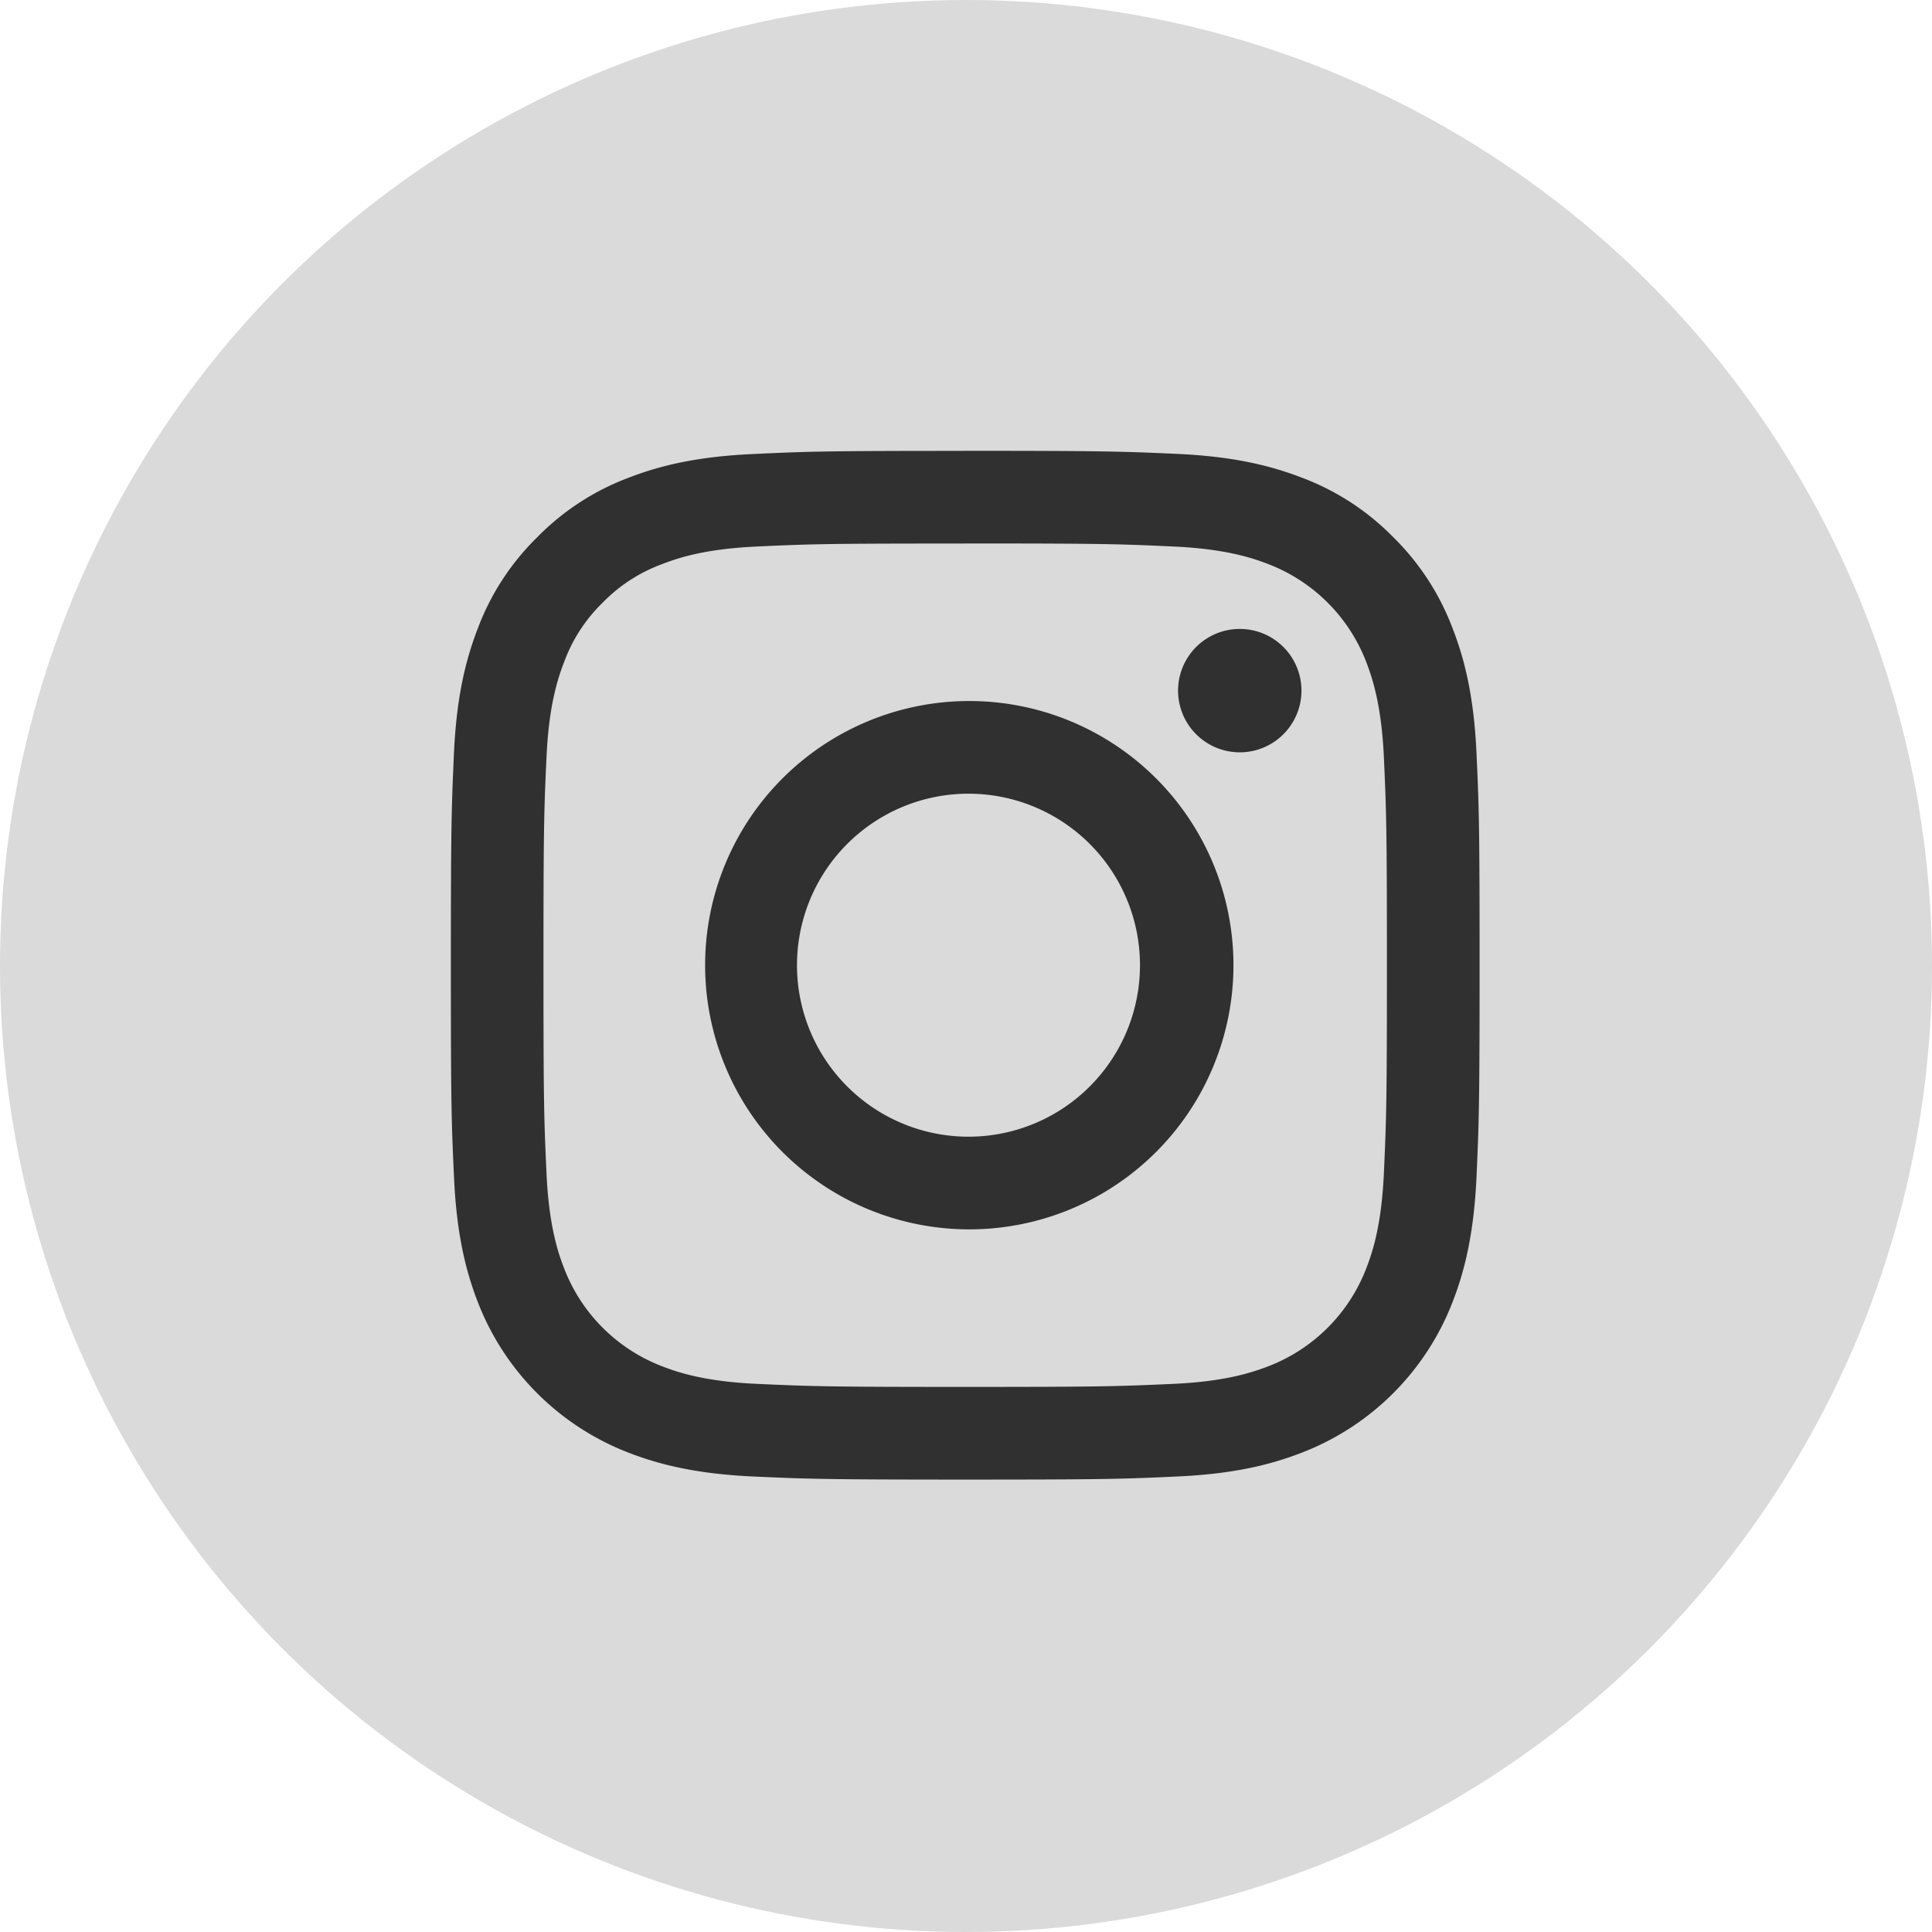
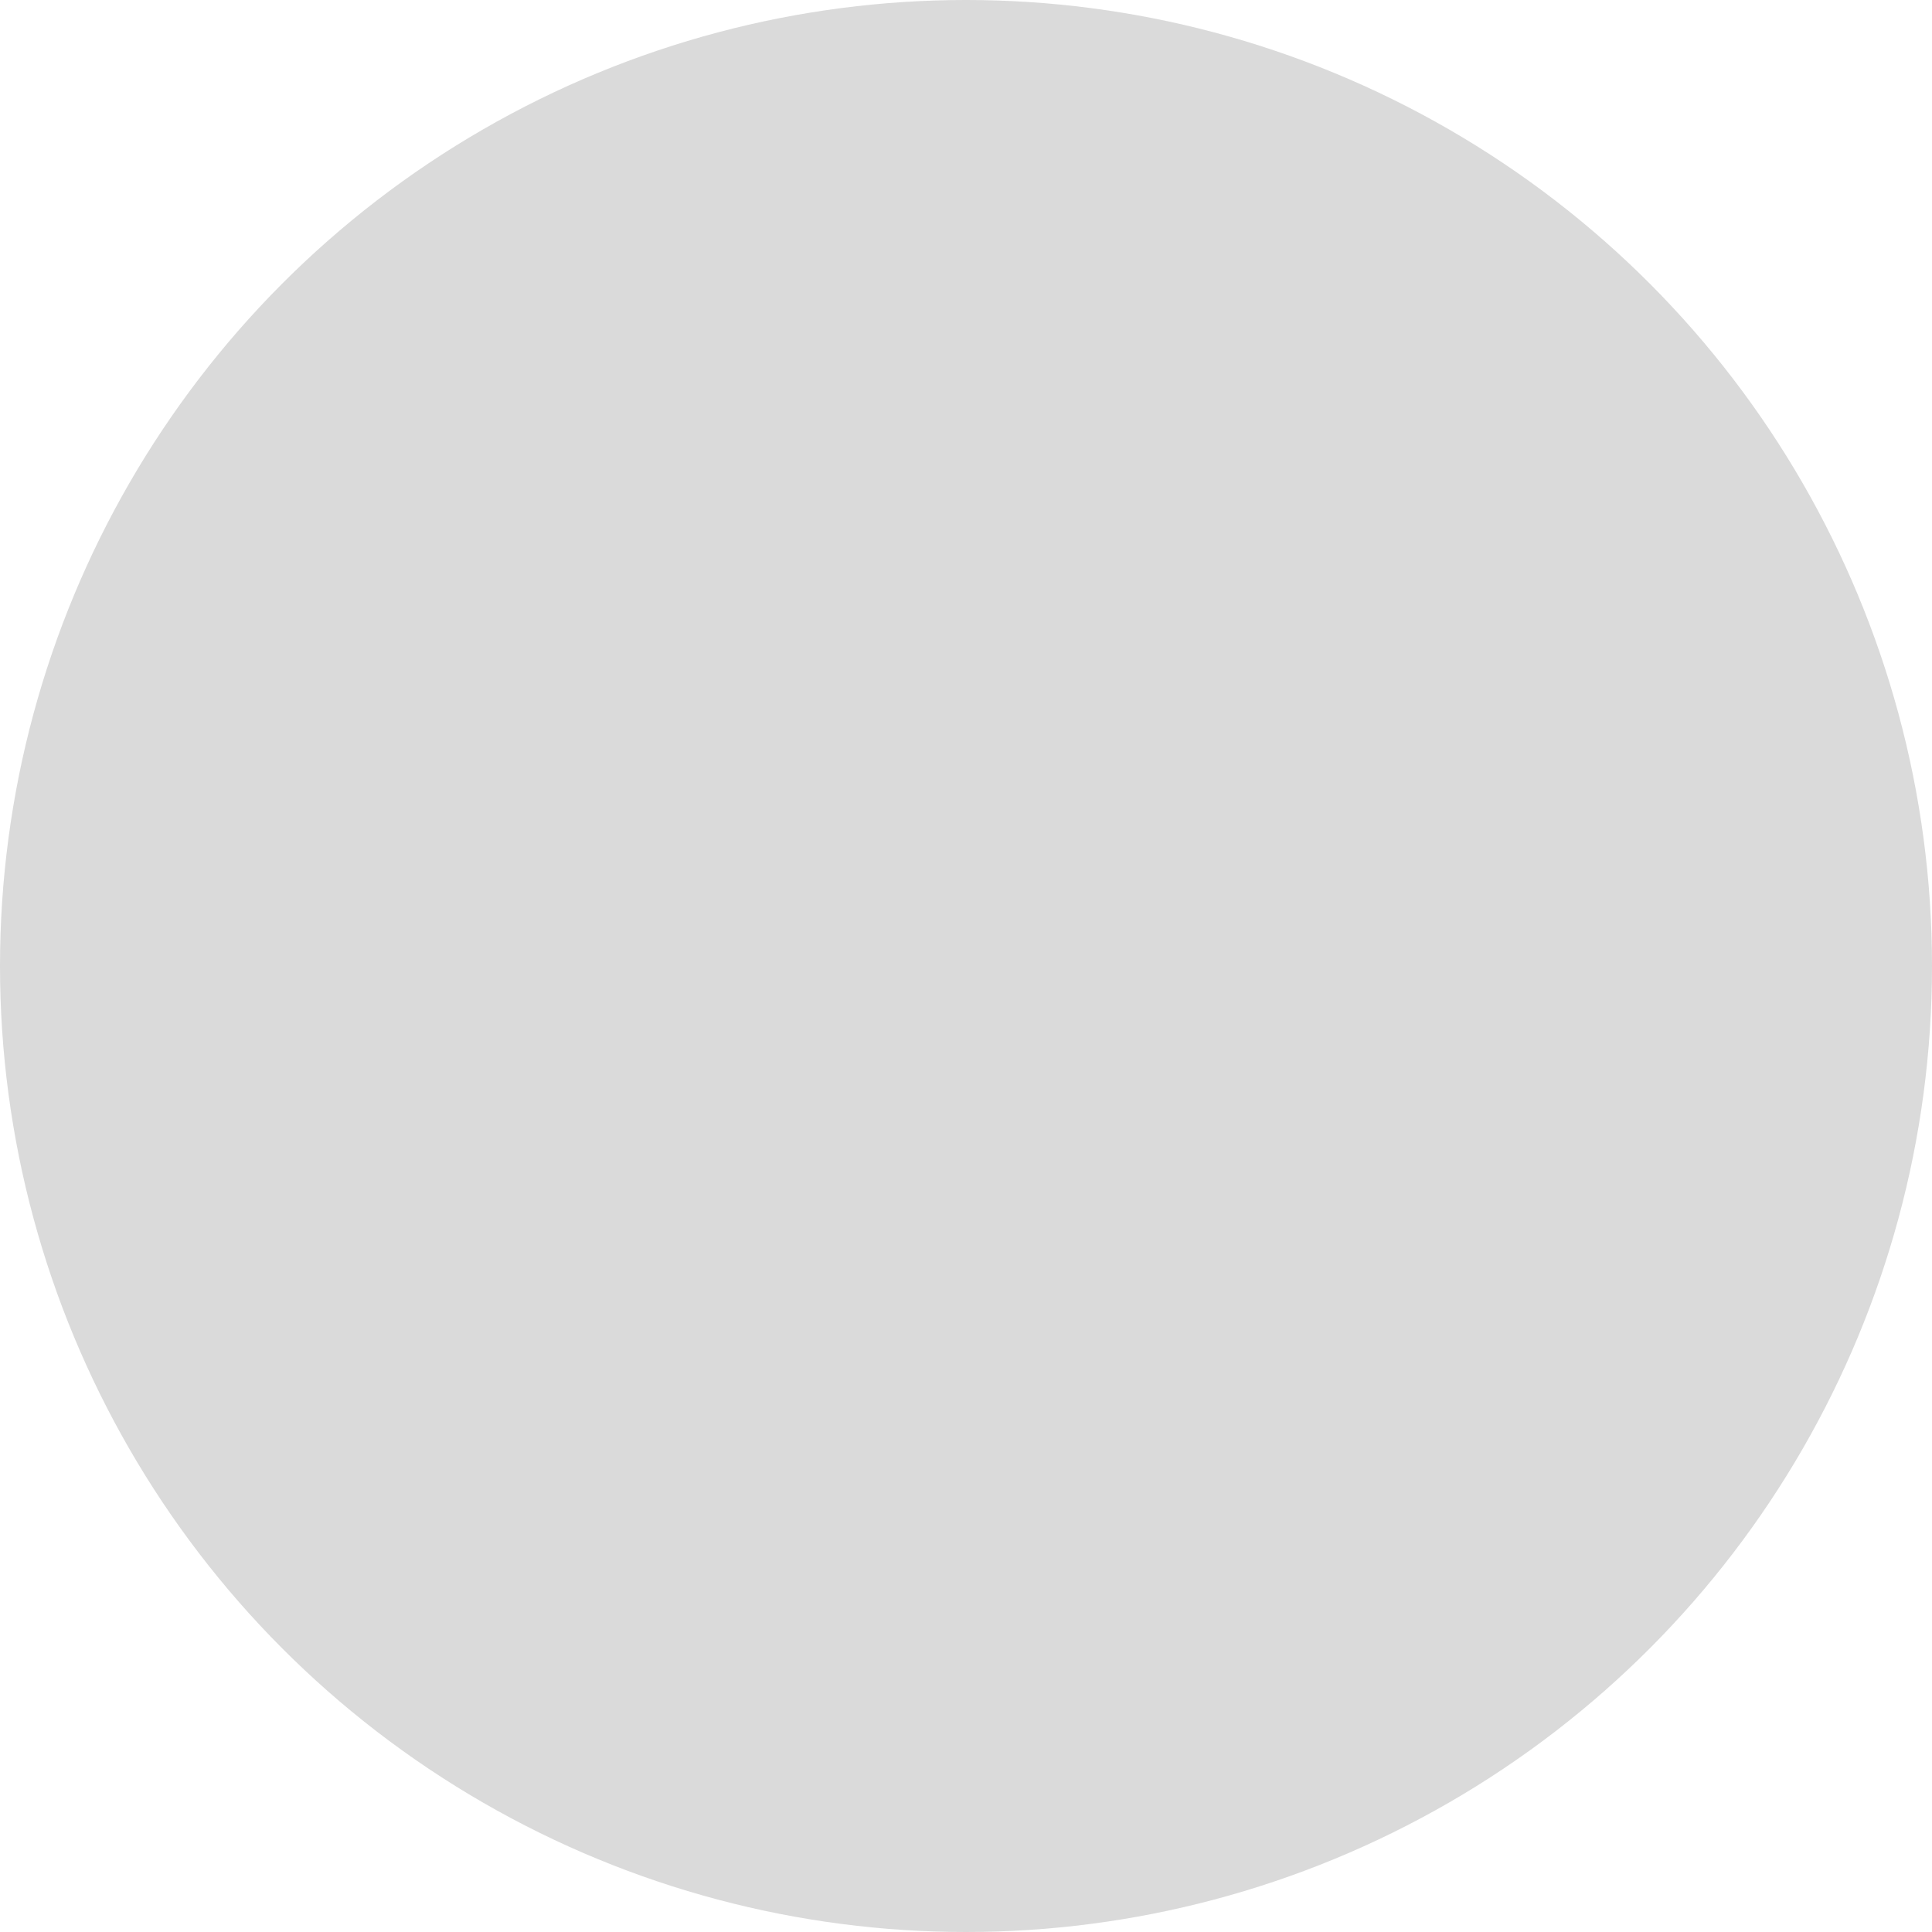
<svg xmlns="http://www.w3.org/2000/svg" width="30" height="30" fill="none">
  <circle cx="15" cy="15" r="15" fill="#DADADA" />
-   <path d="M14.987 7c2.17 0 2.442.01 3.293.048.85.039 1.431.174 1.94.371.532.2 1.015.515 1.414.922.406.399.72.881.921 1.414.198.508.333 1.09.372 1.94.039.851.048 1.123.048 3.292 0 2.17-.01 2.442-.048 3.294-.04.85-.174 1.43-.372 1.938a4.085 4.085 0 0 1-2.336 2.336c-.508.198-1.088.333-1.939.372-.851.039-1.123.048-3.293.048-2.169 0-2.44-.01-3.293-.048-.85-.04-1.43-.174-1.939-.372A4.084 4.084 0 0 1 7.42 20.22c-.197-.508-.332-1.088-.37-1.938-.04-.852-.049-1.124-.049-3.294 0-2.169.01-2.44.048-3.293.039-.85.174-1.43.371-1.939.2-.533.515-1.015.922-1.414.399-.407.881-.721 1.414-.922.508-.197 1.089-.332 1.94-.37.851-.04 1.123-.049 3.292-.049zm0 1.44c-2.132 0-2.385.007-3.227.046-.779.035-1.202.165-1.483.275-.347.128-.661.332-.919.597-.265.258-.47.572-.597.919-.11.281-.24.704-.275 1.483-.039.842-.047 1.095-.047 3.227 0 2.133.008 2.386.047 3.228.035.779.165 1.202.275 1.483.268.697.819 1.247 1.516 1.516.281.11.704.24 1.483.275.842.038 1.095.047 3.227.047 2.133 0 2.386-.009 3.228-.047.779-.035 1.202-.166 1.483-.275a2.645 2.645 0 0 0 1.516-1.516c.11-.281.24-.704.275-1.483.038-.842.047-1.095.047-3.228 0-2.132-.009-2.385-.047-3.227-.036-.779-.166-1.202-.275-1.483a2.645 2.645 0 0 0-1.516-1.516c-.281-.11-.704-.24-1.483-.275-.842-.039-1.095-.047-3.228-.047zm0 2.446a4.102 4.102 0 1 1 0 8.203 4.102 4.102 0 0 1 0-8.203zm0 6.764a2.663 2.663 0 1 0 0-5.325 2.663 2.663 0 0 0 0 5.325zm5.222-6.926a.958.958 0 1 1-1.916 0 .958.958 0 0 1 1.916 0z" fill="#303030" />
</svg>